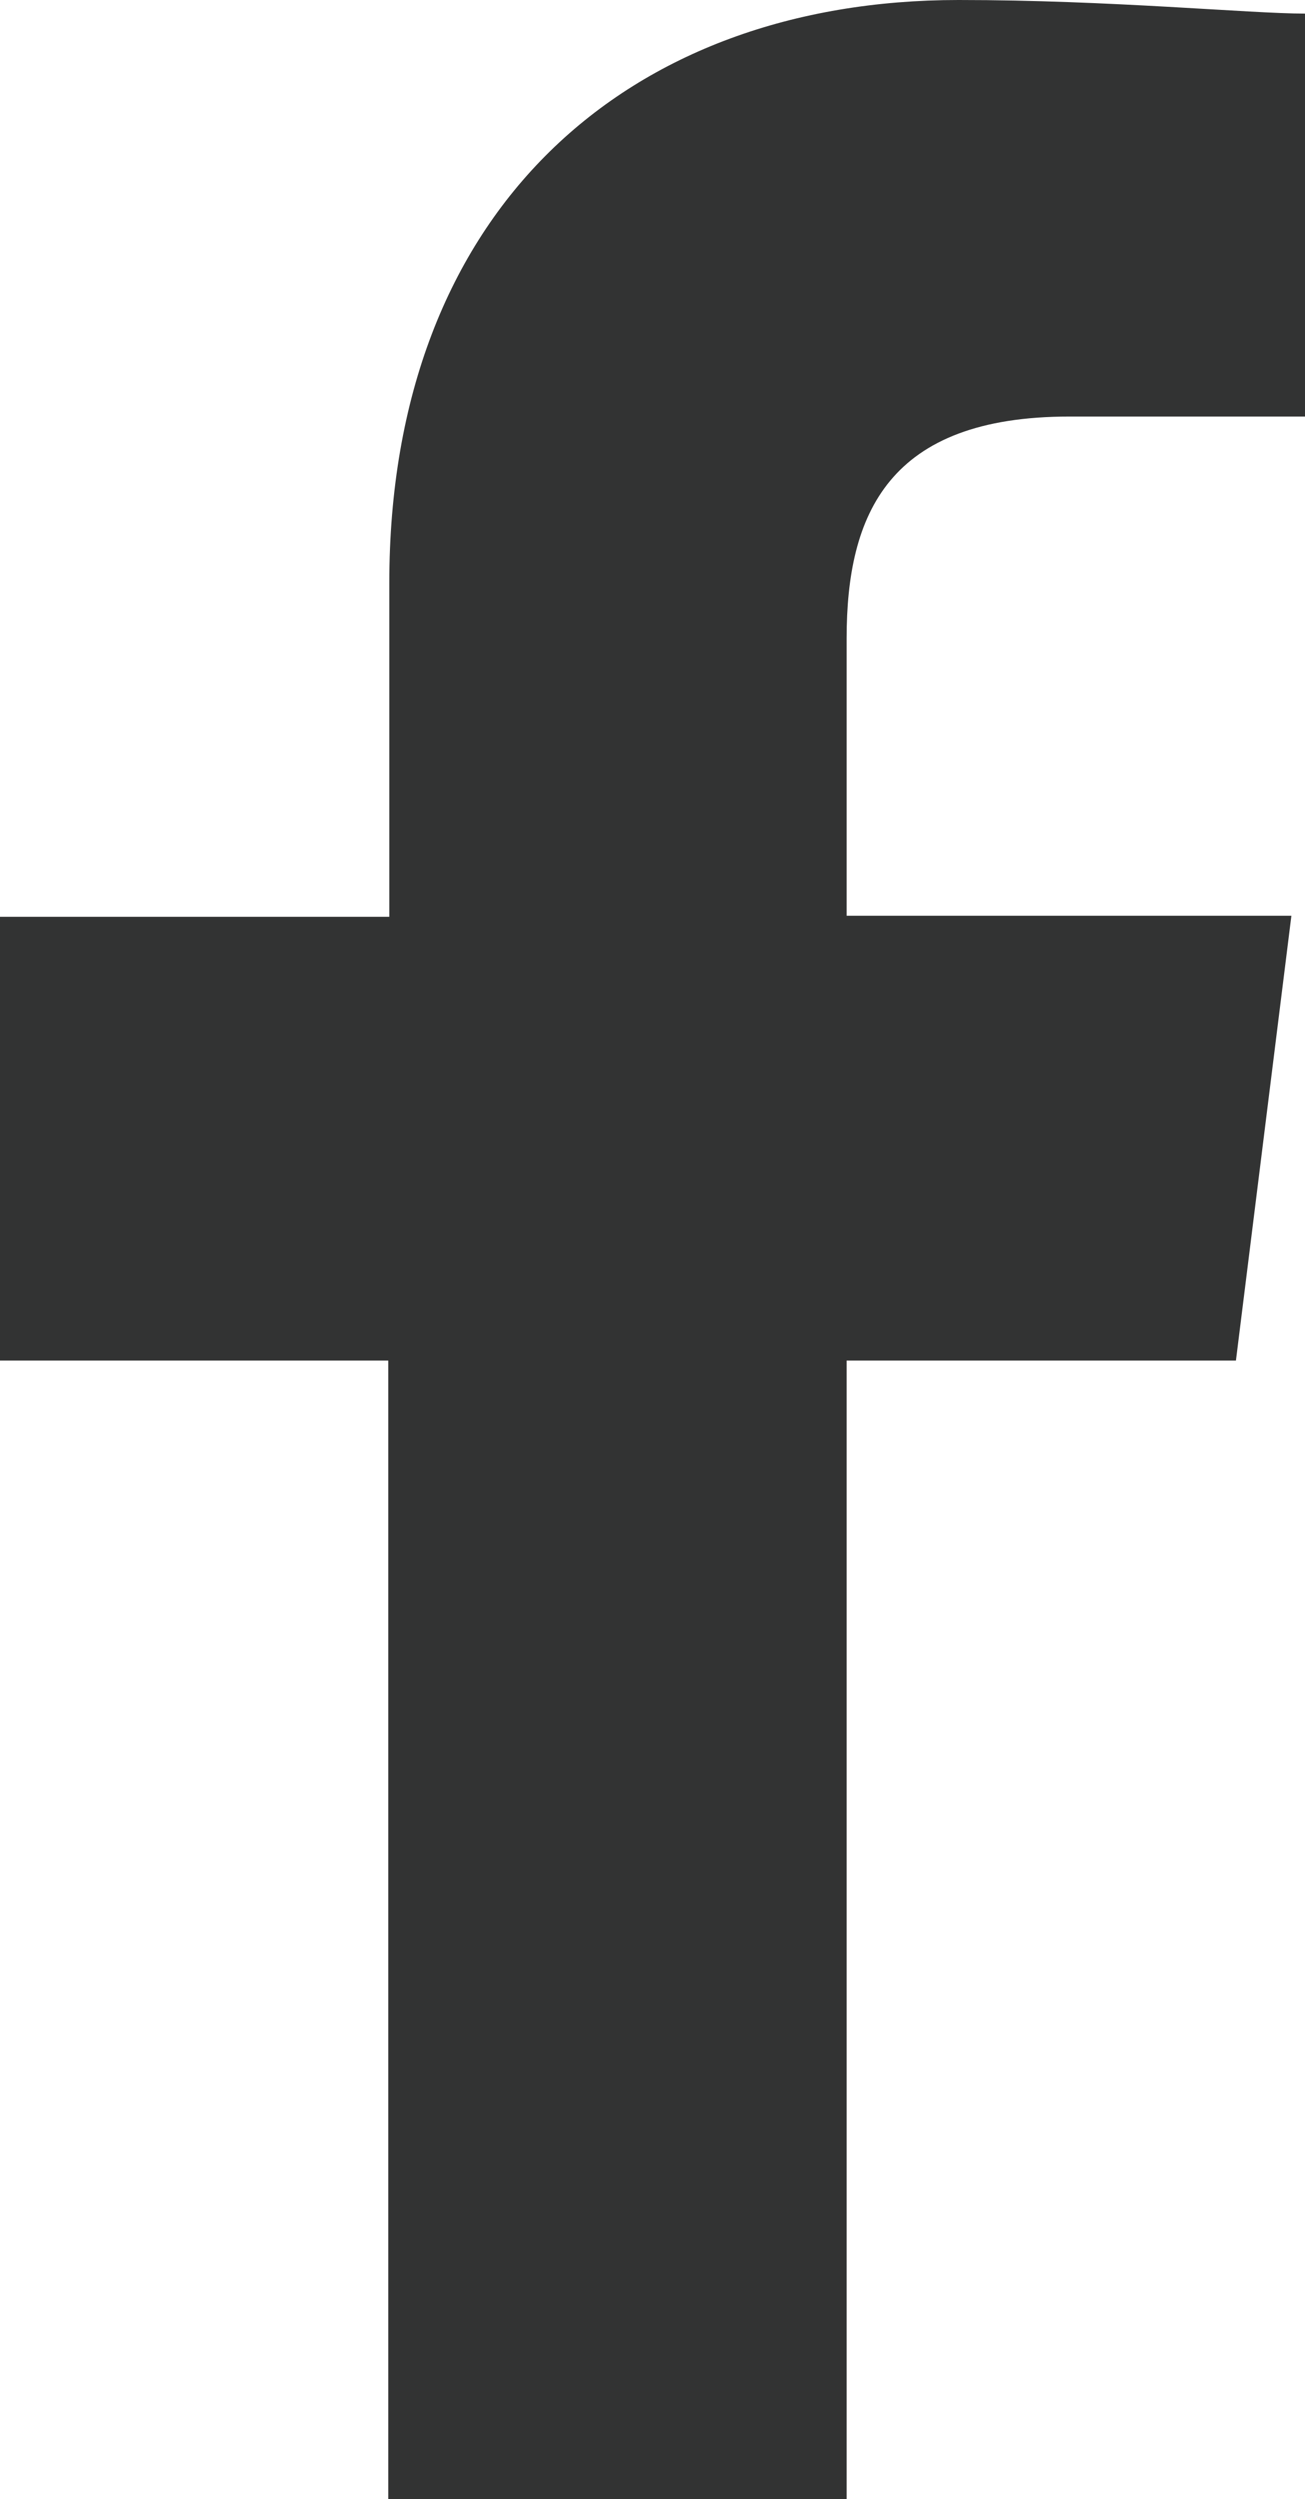
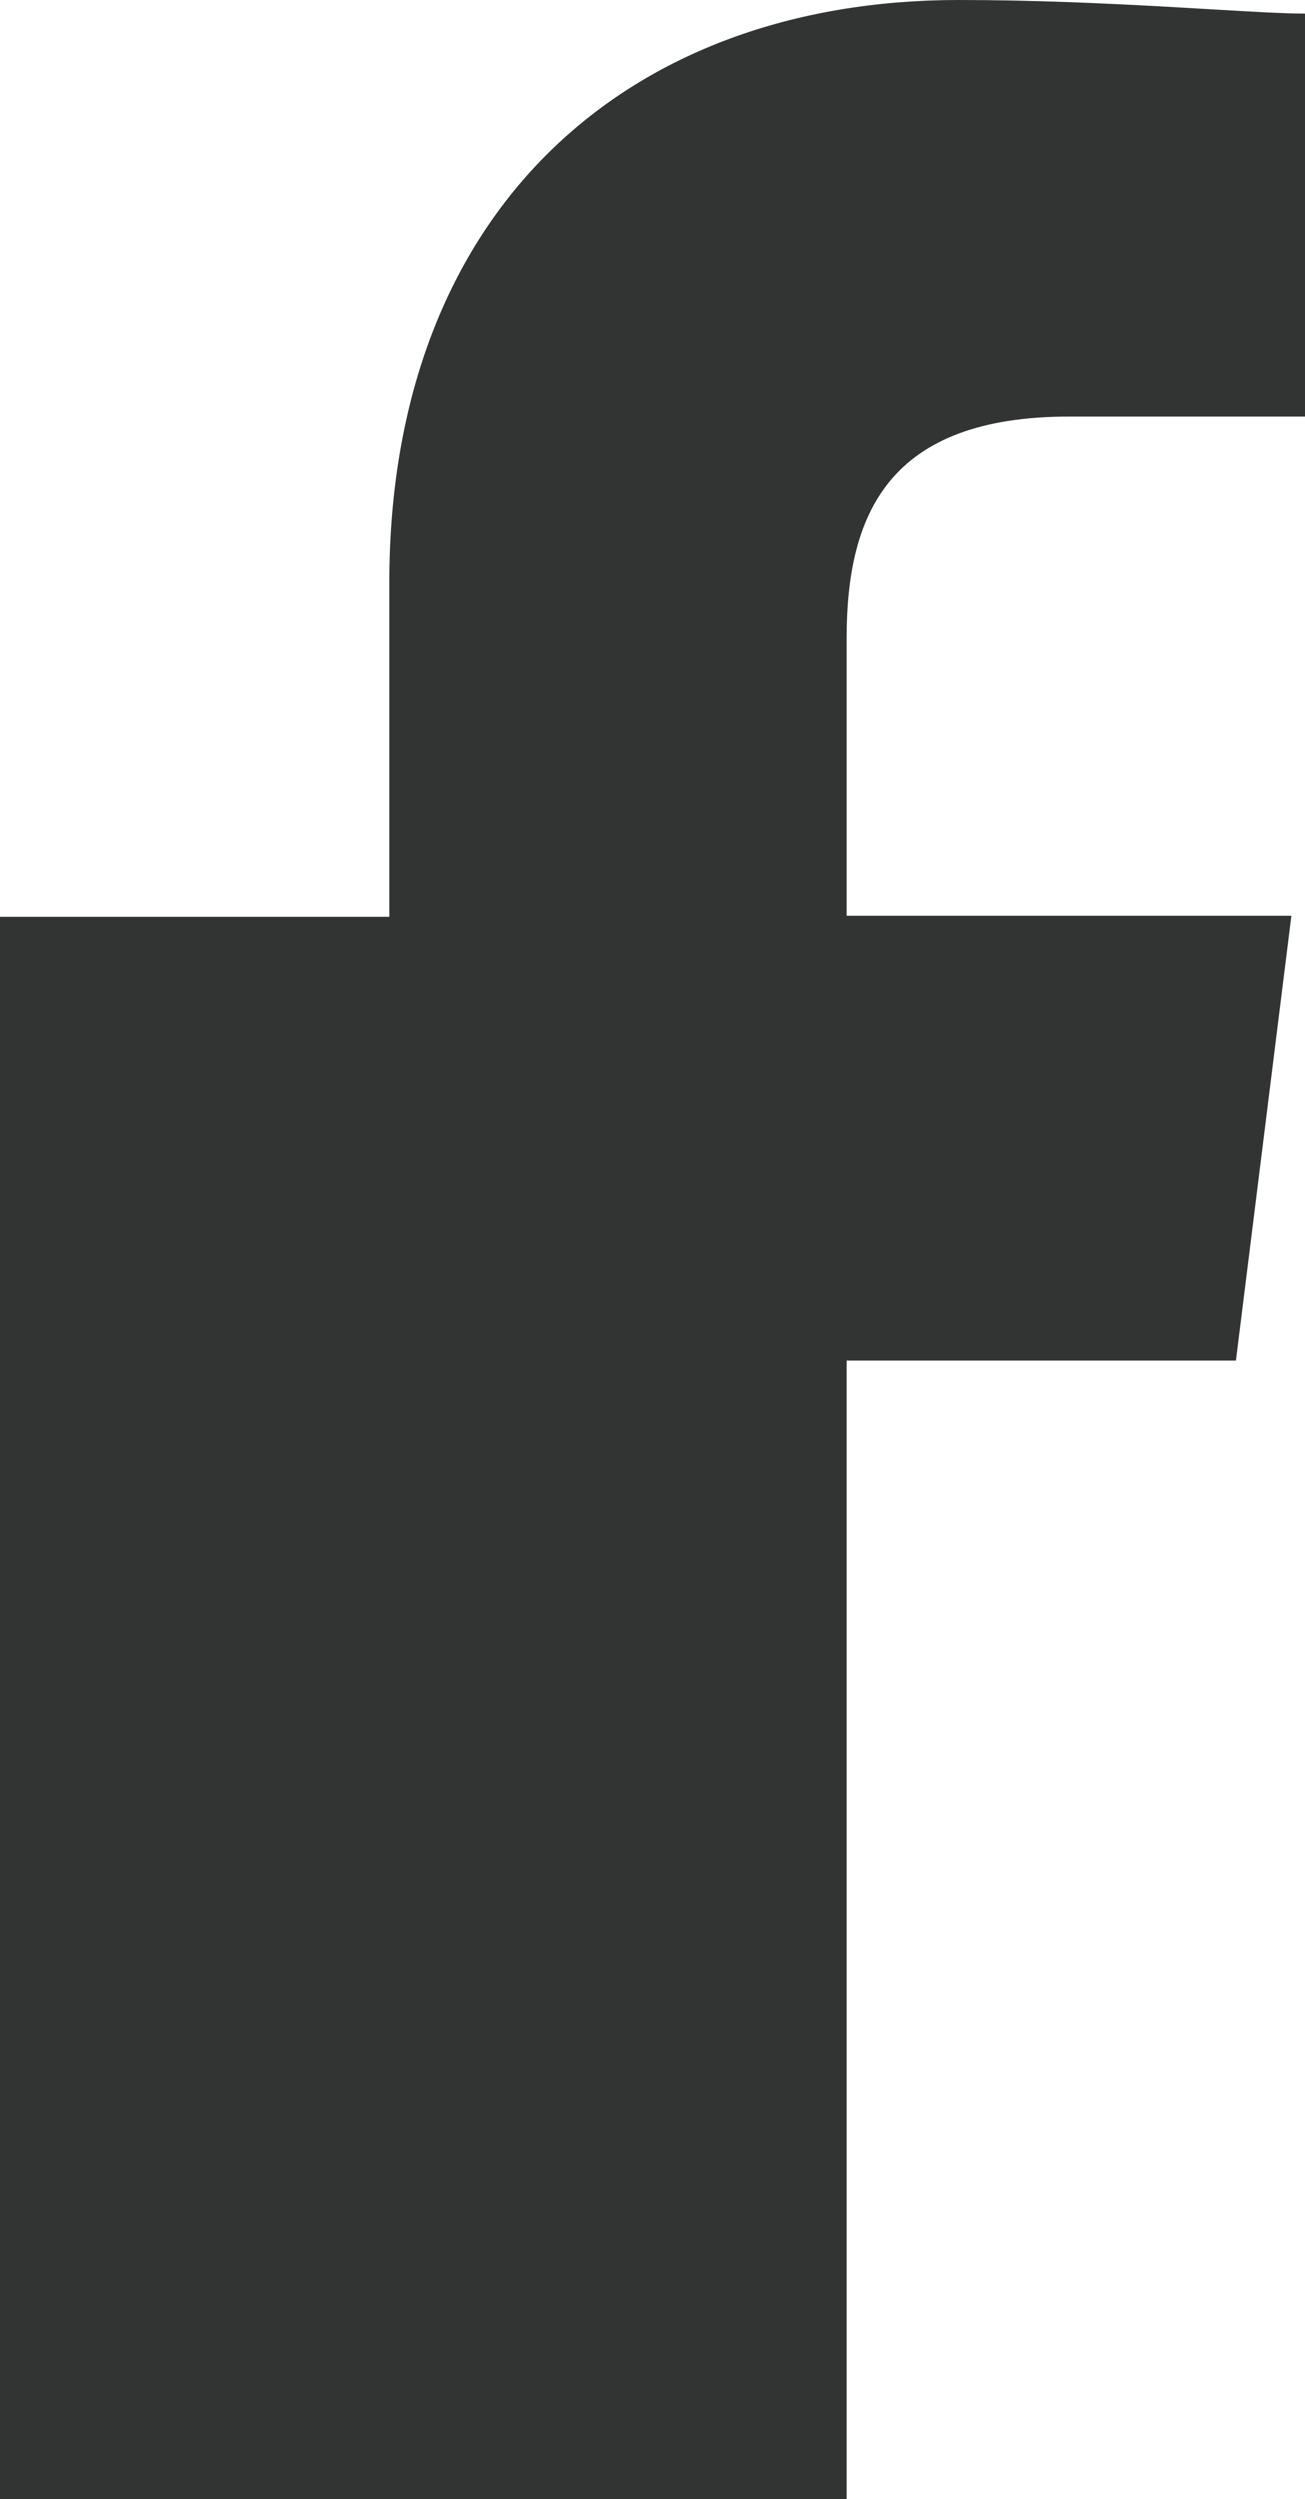
<svg xmlns="http://www.w3.org/2000/svg" viewBox="0 0 12.47 23.88">
  <defs>
    <style>.cls-1{fill:#323333;fill-rule:evenodd;}</style>
  </defs>
  <title>パス 1@</title>
  <g id="レイヤー_2" data-name="レイヤー 2">
    <g id="レイヤー_3" data-name="レイヤー 3">
-       <path id="パス_1" data-name="パス 1" class="cls-1" d="M8.09,23.88V13h3.72l.53-4.25H8.09V6.1c0-1.19.4-2.12,2.13-2.12h2.25V.13C11.94.13,10.61,0,9.16,0,6,0,3.72,2,3.72,5.57V8.76H0V13H3.71V23.88Z" />
+       <path id="パス_1" data-name="パス 1" class="cls-1" d="M8.09,23.88V13h3.72l.53-4.25H8.09V6.1c0-1.19.4-2.12,2.13-2.12h2.25V.13C11.94.13,10.61,0,9.16,0,6,0,3.72,2,3.72,5.57V8.76H0V13V23.88Z" />
    </g>
  </g>
</svg>